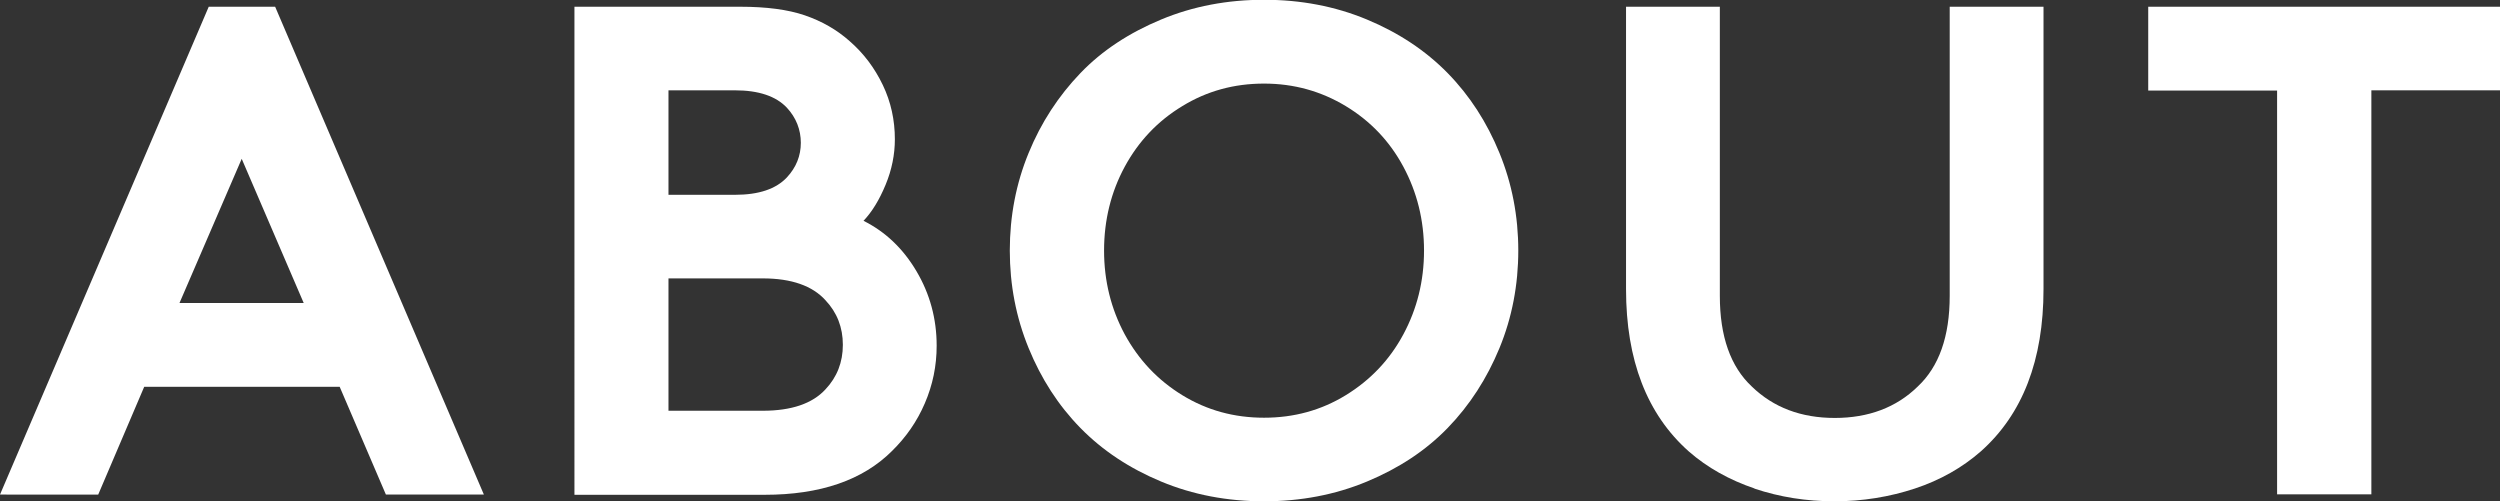
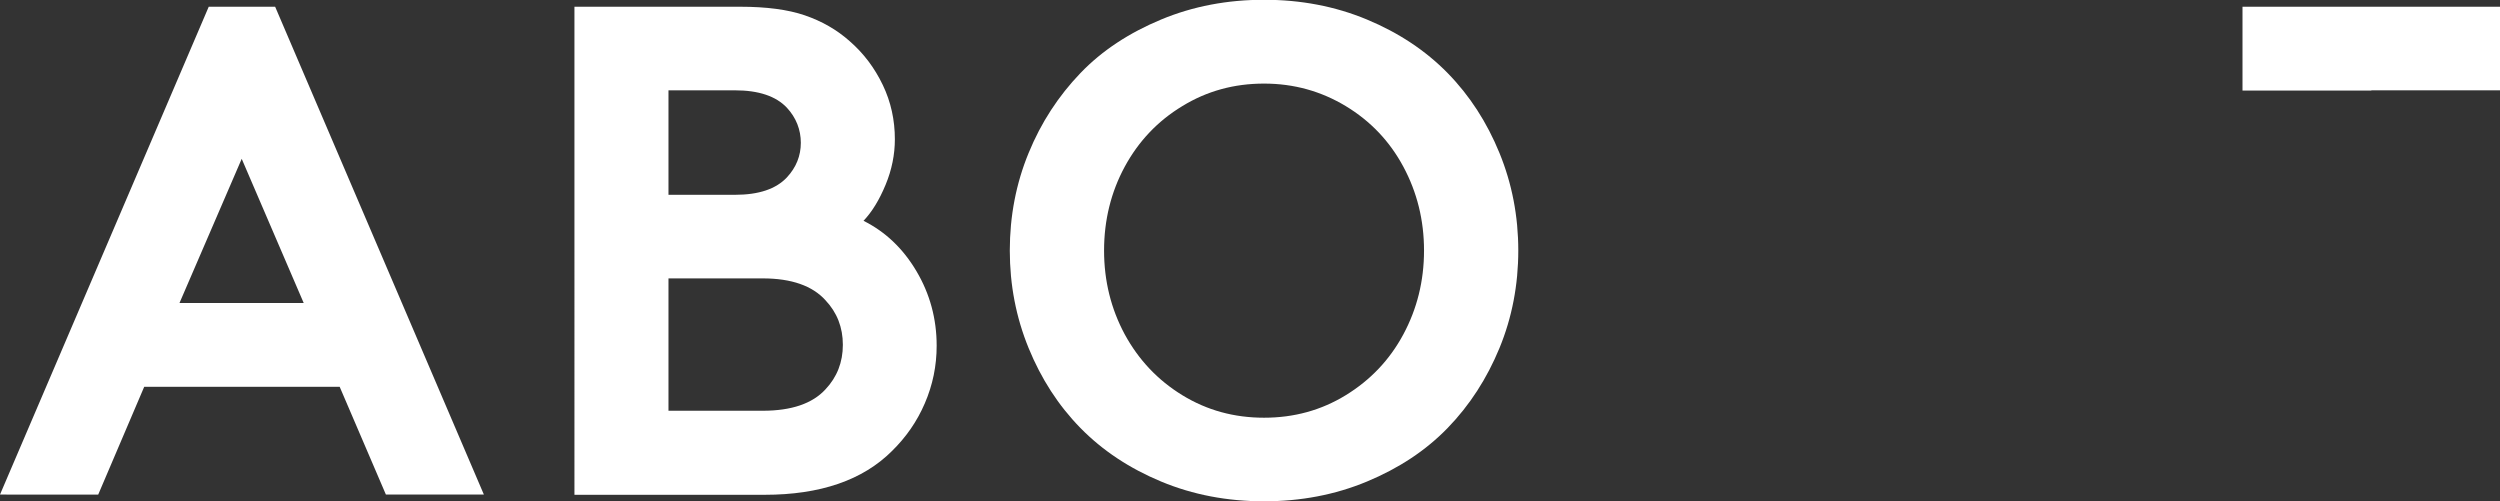
<svg xmlns="http://www.w3.org/2000/svg" id="_レイヤー_1" data-name="レイヤー 1" viewBox="0 0 107.67 21.59">
  <rect x="0" y="0" width="107.67" height="21.59" fill="#333333" stroke="none" />
  <defs>
    <style>
      .cls-1 {
        fill: #fff;
      }
    </style>
  </defs>
  <path class="cls-1" d="m0,21.3L8.99.29h2.86l8.99,21.01h-4.22l-1.99-4.64H6.21l-1.98,4.64H0Zm7.73-8.25h5.35l-2.67-6.21-2.68,6.21Z" />
  <path class="cls-1" d="m31.88.29c1.12,0,2.05.12,2.78.37s1.38.62,1.93,1.11c.61.53,1.08,1.16,1.43,1.89.35.73.52,1.51.52,2.34,0,.65-.13,1.31-.4,1.96s-.58,1.16-.95,1.55c.94.47,1.7,1.19,2.28,2.17.58.98.87,2.05.87,3.21,0,.87-.17,1.69-.51,2.48s-.81,1.46-1.41,2.05c-1.26,1.26-3.09,1.89-5.49,1.89h-8.19V.29h7.13Zm-3.09,8.1h2.86c1.03,0,1.77-.25,2.24-.75.4-.43.6-.93.6-1.49s-.2-1.08-.6-1.51c-.47-.5-1.22-.75-2.24-.75h-2.86v4.5Zm4.06,9.3c1.24,0,2.14-.31,2.7-.92.5-.53.75-1.17.75-1.92s-.25-1.39-.75-1.92c-.56-.62-1.46-.94-2.7-.94h-4.06v5.7h4.06Z" />
  <path class="cls-1" d="m44.3,6.59c.54-1.32,1.29-2.46,2.23-3.44s2.11-1.74,3.48-2.31c1.37-.57,2.85-.85,4.43-.85s3.06.28,4.43.85c1.37.57,2.53,1.34,3.48,2.31s1.69,2.12,2.23,3.44.81,2.72.81,4.2-.27,2.89-.81,4.2-1.28,2.46-2.23,3.44-2.11,1.74-3.48,2.31c-1.37.57-2.85.85-4.43.85s-3.06-.28-4.43-.85c-1.37-.57-2.53-1.34-3.48-2.31s-1.69-2.12-2.23-3.44c-.54-1.32-.81-2.72-.81-4.2s.27-2.89.81-4.2Zm4.14,7.81c.6,1.1,1.42,1.97,2.48,2.62,1.06.65,2.23.97,3.52.97s2.46-.32,3.52-.97c1.06-.65,1.89-1.52,2.48-2.62s.89-2.3.89-3.61-.3-2.51-.89-3.61-1.42-1.97-2.48-2.61c-1.06-.64-2.23-.97-3.52-.97s-2.46.32-3.52.97c-1.06.64-1.89,1.52-2.48,2.61s-.89,2.3-.89,3.61.3,2.51.89,3.61Z" />
-   <path class="cls-1" d="m75.57,21.04c-1.09-.37-2.04-.9-2.84-1.6-1.8-1.6-2.7-3.93-2.7-6.99V.29h4.04v12.45c0,1.75.46,3.05,1.38,3.91.93.9,2.12,1.35,3.57,1.35s2.65-.45,3.57-1.35c.92-.86,1.38-2.16,1.38-3.91V.29h4.04v12.16c0,3.06-.9,5.39-2.7,6.99-.8.7-1.75,1.24-2.84,1.6s-2.25.55-3.46.55-2.36-.18-3.46-.55Z" />
-   <path class="cls-1" d="m107.67.29v3.6h-5.54v17.4h-4.06V3.9h-5.55V.29h15.15Z" />
+   <path class="cls-1" d="m107.67.29v3.6h-5.54v17.4V3.9h-5.55V.29h15.15Z" />
</svg>